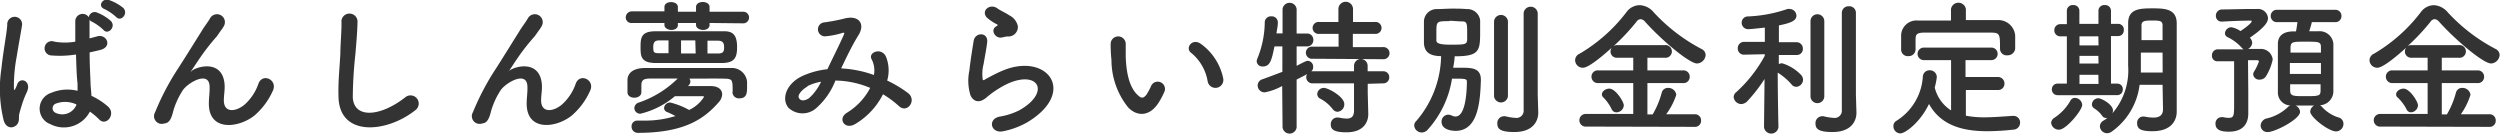
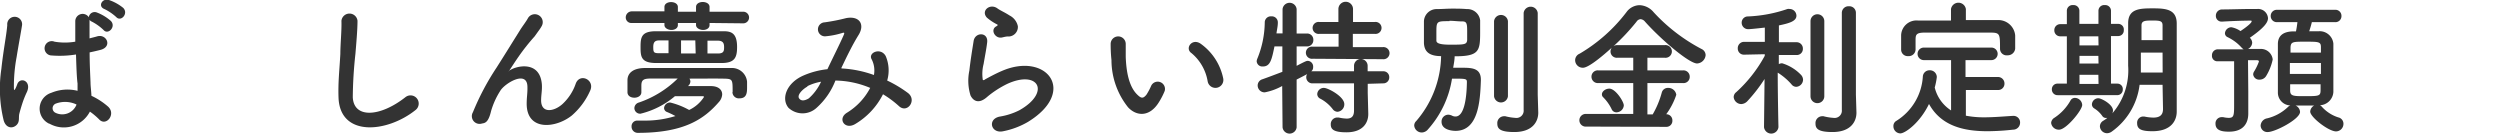
<svg xmlns="http://www.w3.org/2000/svg" width="275.31" height="14.72" viewBox="0 0 275.31 14.72">
  <defs>
    <style>.cls-1{fill:#333;}</style>
  </defs>
  <g id="レイヤー_2" data-name="レイヤー 2">
    <g id="レイヤー_1-2" data-name="レイヤー 1">
      <path class="cls-1" d="M.41,13.28A14.66,14.66,0,0,1,.15,7.59c.21-2,.57-3.77.65-4.83a.82.82,0,1,1,1.63,0c-.11.73-.38,2.14-.6,3.52a17.54,17.54,0,0,0-.3,3.39c0,.29.05.34.21,0,.05-.09.16-.39.19-.47.38-.77,1.61-.22,1,1a10.5,10.5,0,0,0-.5,1.28c-.13.41-.23.76-.29,1-.13.46.08.91-.33,1.3S.68,14.15.41,13.28Zm5,.34a1.83,1.83,0,0,1,.24-3.4A4.61,4.61,0,0,1,8.54,10c0-.26,0-.5,0-.81C8.45,8.55,8.41,7.3,8.37,6a11.21,11.21,0,0,1-2.66.11A.79.79,0,1,1,6,4.59a6.82,6.82,0,0,0,2.29,0c0-.9,0-1.73,0-2.23A.81.81,0,0,1,9.78,1.9a.65.65,0,0,1,.9-.52,5,5,0,0,1,1.53.93c.6.63-.3,1.57-.8,1a5.48,5.48,0,0,0-1.26-.91.75.75,0,0,1-.29-.21v.12c0,.45,0,1.13,0,1.92.27-.08.56-.14.82-.22,1.06-.33,1.75,1.15.36,1.49q-.59.15-1.17.27c0,1.27.07,2.53.1,3.33,0,.4.08.94.1,1.45a7.7,7.7,0,0,1,1.83,1.19c.92.84-.23,2.25-1,1.39a7.65,7.65,0,0,0-1-.84A3.23,3.23,0,0,1,5.45,13.62Zm3-2.12a2.93,2.93,0,0,0-2.24-.1.55.55,0,0,0-.1,1,1.69,1.69,0,0,0,2.35-.86ZM11.51,1c-.79-.3-.24-1.24.49-1a5.11,5.11,0,0,1,1.57.87c.61.62-.25,1.59-.78,1A5.49,5.49,0,0,0,11.51,1Z" />
-       <path class="cls-1" d="M23,11.42c0-.75.11-1.2.08-1.93-.08-1.8-2.55-.28-3,.53a8.53,8.53,0,0,0-1,2.21c-.29,1.24-.65,1.32-1,1.37a.85.85,0,0,1-1-1.24,28,28,0,0,1,2.59-4.91c.94-1.46,1.79-2.84,2.58-4.1.27-.46.71-1,.89-1.35a.87.87,0,0,1,1.51.88,4.52,4.52,0,0,1-.38.56L23.88,4a24.81,24.81,0,0,0-1.71,2.16c-.42.6-.75,1.12-1.11,1.65-.11.16-.06.13.05,0,.59-.51,3.39-1.28,3.62,1.46.05.63-.08,1.19-.08,1.78,0,1.45,1.39,1.27,2.35.41a5.47,5.47,0,0,0,1.47-2.27c.47-1.2,2.17-.37,1.56.84A7.79,7.79,0,0,1,28,12.74C26.23,14.12,23,14.48,23,11.42Z" />
      <path class="cls-1" d="M37.28,10.74c-.06-1.71.11-3.08.2-4.8,0-1.06.16-2.64.12-3.65a.89.89,0,0,1,1.77,0c0,1-.14,2.56-.23,3.65a47,47,0,0,0-.29,4.76c.1,2.37,3,2.2,5.8,0a.9.9,0,1,1,1.12,1.41C42.61,14.64,37.43,15.11,37.28,10.74Z" />
      <path class="cls-1" d="M58,11.42c0-.75.11-1.2.08-1.93-.08-1.8-2.54-.28-3,.53a8.53,8.53,0,0,0-1,2.21c-.29,1.24-.65,1.32-1,1.37a.85.85,0,0,1-1-1.24,28,28,0,0,1,2.6-4.91c.93-1.46,1.78-2.84,2.57-4.1.28-.46.71-1,.89-1.35a.87.87,0,0,1,1.51.88,4.53,4.53,0,0,1-.37.56L58.88,4a23.38,23.38,0,0,0-1.72,2.16c-.42.6-.75,1.12-1.1,1.65-.12.16-.07.13,0,0,.58-.51,3.38-1.28,3.61,1.46.05.63-.08,1.19-.08,1.78,0,1.45,1.39,1.27,2.35.41a5.47,5.47,0,0,0,1.47-2.27c.47-1.2,2.17-.37,1.56.84a7.76,7.76,0,0,1-2,2.69C61.23,14.12,58,14.48,58,11.42Z" />
      <path class="cls-1" d="M78.14,2.53v.23c0,.36-.36.54-.71.54s-.78-.2-.78-.54V2.53h-2v.23c0,.36-.36.54-.71.54s-.77-.2-.77-.54V2.53l-3.58,0a.61.61,0,0,1-.68-.61.67.67,0,0,1,.68-.67l3.58,0V.77c0-.36.36-.54.73-.54s.75.18.75.54v.52h2V.77c0-.37.37-.55.74-.55s.75.18.75.55v.52l3.71,0a.64.64,0,1,1,0,1.28Zm2.54,7.59c0-1.39,0-1.44-1-1.46s-2.42,0-3.76,0a.58.58,0,0,1,.11.31.7.7,0,0,1-.27.51l2.51,0c.87,0,1.26.42,1.26.92a1.36,1.36,0,0,1-.34.81c-1.59,1.83-3.74,3.42-8.94,3.42a.68.68,0,0,1-.7-.7.62.62,0,0,1,.63-.65h0c.28,0,.54,0,.8,0a11.12,11.12,0,0,0,3.4-.5,9.54,9.54,0,0,0-.91-.44.48.48,0,0,1-.34-.44.66.66,0,0,1,.68-.61,8.3,8.3,0,0,1,2.08.82,3.94,3.94,0,0,0,1.63-1.42c0-.08-.06-.1-.13-.1h-.06c-.1,0-2.24,0-3,0a9.23,9.23,0,0,1-3.79,1.93.63.63,0,0,1-.68-.61.66.66,0,0,1,.5-.62,11.25,11.25,0,0,0,4.27-2.64c-1.12,0-2.19,0-3,0s-1,.2-1,.79v.72h0c0,.39-.39.6-.77.6s-.76-.19-.76-.61c0-.21,0-.41,0-.62s0-.44,0-.69c0-.8.63-1.33,1.88-1.35,1.64,0,3.45,0,5.24,0,1.47,0,2.93,0,4.29,0A1.67,1.67,0,0,1,82.27,9c0,.24,0,.47,0,.68,0,.58-.07,1.15-.84,1.15a.7.7,0,0,1-.77-.66ZM76,6.94H72.27c-1.68,0-1.73-.7-1.73-1.77s.1-1.72,1.67-1.73c1.1,0,2.43,0,3.76,0s2.64,0,3.69,0c.83,0,1.51.17,1.51,1.73,0,1.12-.23,1.75-1.64,1.77ZM73.62,4.45h-1c-.44,0-.68.13-.68.73s.06.68.68.68l1,0Zm2.95,0H75V5.89h1.61Zm1.34,1.44,1.17,0c.63,0,.66-.3.66-.69s-.08-.72-.69-.72H77.91Z" />
      <path class="cls-1" d="M92.72,7.54a12.25,12.25,0,0,1,3.52.72A2.68,2.68,0,0,0,96,6.55c-.46-.76,1-1.37,1.54-.37a4,4,0,0,1,.16,2.69A13.35,13.35,0,0,1,100,10.25c1,.79-.08,2.28-1,1.44a11,11,0,0,0-1.76-1.31,8,8,0,0,1-3.08,3.29c-1.14.66-1.95-.6-.9-1.25a7,7,0,0,0,2.57-2.74A10.25,10.25,0,0,0,92,8.87a7.81,7.81,0,0,1-2.07,3,2.27,2.27,0,0,1-3.1,0c-.83-1-.23-2.73,1.64-3.55a9,9,0,0,1,2.65-.7c.57-1.21,1.32-2.69,1.77-3.71.1-.23.15-.36-.1-.29A8.75,8.75,0,0,1,90.87,4a.77.77,0,0,1-.05-1.54A20.94,20.94,0,0,0,93.16,2c1.47-.29,2.12.67,1.39,1.85s-1.33,2.45-1.91,3.66Zm-3.81,2c-.42.21-1.18.89-.91,1.29s.78.18,1.07,0A5.55,5.55,0,0,0,90.42,9,5.43,5.43,0,0,0,88.91,9.49Z" />
      <path class="cls-1" d="M110.44,14.46c-1.31.26-1.73-1.34-.35-1.62a7.37,7.37,0,0,0,2.17-.7c1.78-1,2.27-2.15,1.92-2.8s-1.52-.89-3.24-.11a10.88,10.88,0,0,0-2.17,1.39c-1,.92-1.6.47-1.89-.1a5.45,5.45,0,0,1-.13-2.75c.13-1.18.34-2.43.47-3.26.16-1,1.63-1,1.49.16-.08.69-.26,1.59-.39,2.37a4.35,4.35,0,0,0-.1,1.69c0,.13.13.13.28,0,.32-.17,1.08-.6,1.84-.92,4.9-2.12,8.35,2.25,2.87,5.61A8.77,8.77,0,0,1,110.44,14.46Zm-.06-10.34c-.78.2-1.36-.84-.68-1.21.08-.05.24-.13.13-.21a5.46,5.46,0,0,1-1.15-.76c-.7-.77.37-1.62,1.18-1,.29.21.84.45,1.31.76a1.73,1.73,0,0,1,.92,1.18,1.05,1.05,0,0,1-1,1.14C110.86,4,110.64,4.06,110.38,4.12Z" />
      <path class="cls-1" d="M124.23,11.82a8.33,8.33,0,0,1-1.83-5.19,16.7,16.7,0,0,1-.09-1.79.83.83,0,1,1,1.66,0c0,.63,0,.66,0,1.41.06,1.7.37,3.31,1.28,4.18.42.41.63.45,1,0a6.64,6.64,0,0,0,.53-1,.8.8,0,0,1,1.48.59,7.86,7.86,0,0,1-.64,1.24C126.58,12.94,125.13,12.79,124.23,11.82ZM133,9a5.14,5.14,0,0,0-1.79-3.15c-.78-.53.09-1.73,1.06-1a6.21,6.21,0,0,1,2.43,3.76A.87.87,0,1,1,133,9Z" />
      <path class="cls-1" d="M141.2,9.47a6.42,6.42,0,0,1-1.92.7.76.76,0,0,1-.78-.76.71.71,0,0,1,.52-.68c.79-.28,1.52-.56,2.2-.82V5.11l-.87,0c-.3,1.45-.46,2.21-1.27,2.21a.62.62,0,0,1-.69-.57.88.88,0,0,1,.08-.31,10.8,10.8,0,0,0,.81-4,.67.67,0,0,1,.73-.64.66.66,0,0,1,.71.64v.08c0,.36-.1.75-.15,1.16h.67V1a.78.78,0,0,1,1.55,0V3.69h1.13a.68.68,0,0,1,.71.71.68.68,0,0,1-.69.71h-1.15l0,2.14c1-.52,1.1-.55,1.23-.55a.63.63,0,0,1,.59.66c0,.47-.18.57-1.82,1.4l0,5.26a.78.78,0,0,1-1.55,0Zm3.36-3a.67.67,0,1,1,0-1.33h2.85V3.73h-2.12a.66.66,0,1,1,0-1.31h2.1V1A.79.79,0,0,1,149,1V2.42h2.4a.66.66,0,1,1,0,1.31h-2.42V5.19h3.29a.67.67,0,1,1,0,1.33Zm6.06,2.76,0,1,.06,2.27v.07c0,.89-.53,2-2.4,2-1.44,0-1.73-.35-1.73-.87a.72.72,0,0,1,.71-.76h.16a4.38,4.38,0,0,0,.88.12c.49,0,.81-.2.81-.88l0-3h-4.55a.67.67,0,0,1-.71-.67.65.65,0,0,1,.71-.66h4.55v-.6a.75.75,0,0,1,1.5,0l0,.6h1.7a.64.64,0,0,1,.68.66.65.65,0,0,1-.68.67ZM146.75,12a4.22,4.22,0,0,0-1.35-1.13.57.57,0,0,1-.34-.51.72.72,0,0,1,.75-.68c.42,0,2.23.94,2.23,1.79a.82.82,0,0,1-.74.84A.69.69,0,0,1,146.75,12Z" />
      <path class="cls-1" d="M157.18,14.33a.91.91,0,0,1-.6.26.83.83,0,0,1-.84-.76.67.67,0,0,1,.22-.5,11.23,11.23,0,0,0,2.74-7.15c-1.43,0-1.85-.6-1.89-1.44,0-.37,0-.81,0-1.23s0-.86,0-1.19A1.4,1.4,0,0,1,158.23,1c.55,0,1.12-.05,1.67-.05s1.1,0,1.62.05A1.42,1.42,0,0,1,163,2.23c0,.34,0,.79,0,1.25,0,2.13-.07,2.72-2.81,2.72,0,.4-.09.84-.16,1.26H161c1.14,0,2.08.06,2.08,1.32v.09c-.08,2.31-.29,5.54-2.79,5.54-.36,0-1.54-.1-1.54-1a.75.75,0,0,1,.73-.78,1,1,0,0,1,.45.12.81.81,0,0,0,.36.08c.86,0,1.22-1.66,1.25-3.79,0-.38-.12-.38-1.64-.38A10.86,10.86,0,0,1,157.18,14.33Zm2.44-12c-1.44,0-1.44,0-1.44,1.31,0,.31,0,.6,0,.83s.21.45,1.49.45c1.57,0,1.86,0,1.9-.51,0-.23,0-.51,0-.8,0-.92,0-1.25-.52-1.25S160.13,2.29,159.62,2.29Zm4.91,0a.77.77,0,0,1,1.53,0v8.27a.77.77,0,0,1-1.53,0Zm4.87,10.08v0c0,1-.65,2.13-2.63,2.13-1.57,0-1.88-.36-1.88-.93a.75.75,0,0,1,.7-.81.58.58,0,0,1,.18,0,5.88,5.88,0,0,0,1.1.18.8.8,0,0,0,.92-.88c0-.6,0-5.1,0-8.12V1.43a.78.78,0,0,1,1.55,0v9Z" />
-       <path class="cls-1" d="M174.71,13.94a.7.7,0,1,1,0-1.39l5.15,0V9.15H176a.7.7,0,0,1-.74-.7.69.69,0,0,1,.74-.7h3.86V6.36h-1.75a.69.69,0,0,1-.6-1.12c-2.37,2.14-3,2.22-3.19,2.22a.84.84,0,0,1-.86-.83.79.79,0,0,1,.5-.72,17.82,17.82,0,0,0,5.15-4.57,1.82,1.82,0,0,1,1.45-.77,2.12,2.12,0,0,1,1.54.77,19.38,19.38,0,0,0,5.29,4.06.75.75,0,0,1,.44.67,1,1,0,0,1-.94.92c-.87,0-3.95-2.61-5.73-4.6a.72.72,0,0,0-.49-.28.58.58,0,0,0-.45.28,23.42,23.42,0,0,1-2.55,2.71.7.7,0,0,1,.44-.13h5.22a.7.7,0,1,1,0,1.39h-1.91V7.75h3.93a.69.69,0,0,1,.73.7.68.68,0,0,1-.73.7h-3.93V12.6H182a9.85,9.85,0,0,0,1-2.4.69.69,0,0,1,.7-.52.88.88,0,0,1,.9.76,7.66,7.66,0,0,1-1.11,2.14l3.16,0a.67.67,0,0,1,.68.7.66.66,0,0,1-.68.69Zm3.3-1.57a.56.56,0,0,1-.53-.35,4.8,4.8,0,0,0-.94-1.32.41.41,0,0,1-.13-.31c0-.34.42-.63.81-.63.69,0,1.6,1.43,1.6,1.85A.82.82,0,0,1,178,12.37Z" />
+       <path class="cls-1" d="M174.71,13.94a.7.7,0,1,1,0-1.39l5.15,0V9.15H176a.7.7,0,0,1-.74-.7.69.69,0,0,1,.74-.7h3.86V6.36h-1.75a.69.69,0,0,1-.6-1.12c-2.37,2.14-3,2.22-3.19,2.22a.84.84,0,0,1-.86-.83.79.79,0,0,1,.5-.72,17.82,17.82,0,0,0,5.15-4.57,1.82,1.82,0,0,1,1.45-.77,2.12,2.12,0,0,1,1.54.77,19.38,19.38,0,0,0,5.29,4.06.75.75,0,0,1,.44.67,1,1,0,0,1-.94.92c-.87,0-3.95-2.61-5.73-4.6a.72.72,0,0,0-.49-.28.58.58,0,0,0-.45.28,23.42,23.42,0,0,1-2.55,2.71.7.7,0,0,1,.44-.13h5.22a.7.7,0,1,1,0,1.39h-1.91V7.75h3.93a.69.69,0,0,1,.73.7.68.68,0,0,1-.73.7h-3.93V12.6H182a9.85,9.85,0,0,0,1-2.4.69.69,0,0,1,.7-.52.88.88,0,0,1,.9.76,7.66,7.66,0,0,1-1.11,2.14a.67.67,0,0,1,.68.7.66.66,0,0,1-.68.69Zm3.3-1.57a.56.56,0,0,1-.53-.35,4.8,4.8,0,0,0-.94-1.32.41.41,0,0,1-.13-.31c0-.34.42-.63.81-.63.69,0,1.6,1.43,1.6,1.85A.82.82,0,0,1,178,12.37Z" />
      <path class="cls-1" d="M195.85,14a.8.8,0,0,1-1.59,0v0l.06-5.3a17.07,17.07,0,0,1-1.92,2.47,1,1,0,0,1-.63.29.85.85,0,0,1-.85-.76.69.69,0,0,1,.28-.55,15.11,15.11,0,0,0,3.14-4l0-.18-2.26.05h0a.67.67,0,0,1-.71-.7.69.69,0,0,1,.73-.71h2.25l0-1.57c-.07,0-1.45.17-1.77.17a.71.71,0,0,1-.78-.71.68.68,0,0,1,.7-.69,15.18,15.18,0,0,0,4.34-.82.78.78,0,0,1,.26,0,.75.75,0,0,1,.73.74c0,.62-.84.84-1.93,1.07,0,.37,0,1,0,1.85h1.91a.69.69,0,0,1,.73.71.67.67,0,0,1-.71.7h0l-1.94,0v1a.78.78,0,0,1,.37-.09,4.8,4.8,0,0,1,2.06,1.26.82.82,0,0,1,.24.55.8.8,0,0,1-.74.78.66.66,0,0,1-.54-.28A6.75,6.75,0,0,0,195.77,8c0,2.45.08,6,.08,6Zm3.53-11.67a.76.76,0,0,1,1.52,0v8.27a.76.76,0,0,1-1.52,0Zm5.06,10.08v0c0,1-.65,2.13-2.63,2.13-1.57,0-1.88-.36-1.88-.93a.75.75,0,0,1,.7-.81.58.58,0,0,1,.18,0,5.88,5.88,0,0,0,1.1.18.8.8,0,0,0,.92-.88c0-.6,0-5.1,0-8.12V1.43a.73.73,0,0,1,.78-.74.72.72,0,0,1,.77.74v9Z" />
      <path class="cls-1" d="M216.49,9.91v2.83a10.4,10.4,0,0,0,2,.18c1.07,0,2.17-.1,3.19-.16h.05a.72.72,0,0,1,.73.75.77.77,0,0,1-.78.77,26.67,26.67,0,0,1-2.82.17c-2.64,0-5.1-.59-6.43-3-1,2.08-2.63,3.24-3.16,3.24a.78.78,0,0,1-.76-.79.65.65,0,0,1,.34-.6,6.19,6.19,0,0,0,2.9-4.85.73.73,0,0,1,.74-.71.76.76,0,0,1,.8.75,7.66,7.66,0,0,1-.23,1.15,4.17,4.17,0,0,0,1.8,2.52V6.62h-3a.69.69,0,1,1,0-1.38h7.44a.69.69,0,1,1,0,1.38h-2.85V8.48H220a.71.71,0,0,1,.74.73.69.69,0,0,1-.74.7Zm0-7.7,3.63,0a1.86,1.86,0,0,1,1.8,1.69c0,.24,0,.57,0,.87s0,.43,0,.59a.82.82,0,0,1-.86.73.72.72,0,0,1-.81-.7v0c0-1.62,0-1.79-1-1.8-1.25,0-2.68,0-4.07,0-1.14,0-2.25,0-3.23,0s-1,.27-1,.87v1a.75.75,0,0,1-.81.72.72.72,0,0,1-.78-.74c0-.21,0-.47,0-.75s0-.56,0-.82a1.69,1.69,0,0,1,1.85-1.61c1.19,0,2.41,0,3.64,0V1a.83.83,0,0,1,1.64,0Z" />
      <path class="cls-1" d="M225.88,13.54a.71.71,0,0,1,.36-.57,5.47,5.47,0,0,0,1.77-1.9.55.55,0,0,1,.5-.29.82.82,0,0,1,.79.78c0,.57-1.76,2.72-2.54,2.72A.85.85,0,0,1,225.88,13.54Zm.73-3.06a.62.62,0,0,1-.65-.64.61.61,0,0,1,.65-.63h1V4h-.71a.65.65,0,0,1-.67-.68.65.65,0,0,1,.67-.66h.71V1.17a.63.63,0,0,1,.7-.61.63.63,0,0,1,.68.61V2.63h2.1V1.17a.63.63,0,0,1,.7-.61.63.63,0,0,1,.68.61V2.63h.81a.61.61,0,0,1,.6.68.61.61,0,0,1-.6.66h-.81V9.21h.7a.59.59,0,0,1,.6.63.61.61,0,0,1-.62.64ZM231.08,4H229v1h2.1Zm0,2.15H229V7h2.1Zm0,2.09H229v1h2.1Zm7.07,1.1h-2.53a7.42,7.42,0,0,1-3.09,5.17.91.91,0,0,1-.49.16.79.79,0,0,1-.79-.77.72.72,0,0,1,.35-.59,3.76,3.76,0,0,0,.46-.32h-.13a.48.48,0,0,1-.42-.22,3,3,0,0,0-.88-.83.53.53,0,0,1-.26-.45.71.71,0,0,1,.71-.67c.34,0,1.61.68,1.61,1.35a.82.82,0,0,1-.07.31,7.25,7.25,0,0,0,1.74-5.25c0-.57,0-1.07,0-1.43,0-1.15,0-2.09,0-3.24,0-1.64,1.35-1.64,2.79-1.64s2.54.15,2.56,1.64V4.27c0,5,0,5.52,0,5.74l0,2.28v0c0,1-.62,2.16-2.67,2.16-1.24,0-1.69-.23-1.69-.88a.68.68,0,0,1,.63-.74h.15a5,5,0,0,0,1,.12c.62,0,1.07-.21,1.07-.94Zm0-3.55h-2.39v.1c0,.32,0,.7,0,1.1s0,.63,0,1h2.4Zm0-1.37c0-.59,0-1.14,0-1.62s-.26-.54-1.07-.54-1.25,0-1.25.54,0,1,0,1.62Z" />
      <path class="cls-1" d="M247.59,10.12c0,.26,0,1.73,0,2.3v.08c0,1.05-.52,2-2.12,2-.67,0-1.49-.08-1.49-.87a.68.68,0,0,1,.66-.73h.18a3,3,0,0,0,.61.08c.6,0,.6-.29.6-1.58,0-1.46,0-3.78,0-4.65l-1.83,0h0a.59.59,0,0,1-.61-.64.65.65,0,0,1,.65-.68c.74,0,1.81,0,2.83,0a1.56,1.56,0,0,1-.21-.18,4.93,4.93,0,0,0-1.57-1.17.47.47,0,0,1-.27-.42.72.72,0,0,1,.71-.66,2.6,2.6,0,0,1,1,.42c.21-.13,1.23-.83,1.23-1.07a.07.07,0,0,0-.08-.08c-.85,0-2.21.05-3.15.11h-.06a.62.62,0,0,1-.65-.64.68.68,0,0,1,.7-.7c.9,0,2.12-.05,3.17-.05h.68a1.09,1.09,0,0,1,1.19,1c0,.39-.23.94-2,2.17a.78.78,0,0,1,.26.55.81.81,0,0,1-.46.68c.5,0,1,0,1.36,0a1.3,1.3,0,0,1,1.36,1.16,5.75,5.75,0,0,1-.73,1.83.83.83,0,0,1-.71.39.66.66,0,0,1-.71-.56.6.6,0,0,1,.11-.35,5.71,5.71,0,0,0,.52-1.08c0-.1-.06-.15-.27-.15l-.93,0Zm7-7.68c-.08.34-.2.73-.29,1,.37,0,.74,0,1.07,0a1.51,1.51,0,0,1,1.59,1.37c0,.77,0,1.74,0,2.69s0,1.9,0,2.63a1.55,1.55,0,0,1-1.48,1.46.62.62,0,0,1,.19.14,4.1,4.1,0,0,0,1.84,1.2.71.71,0,0,1,.56.7.83.83,0,0,1-.82.84c-.81,0-2.84-1.57-2.84-2.18a.81.81,0,0,1,.44-.67h-.6c-.5,0-1,0-1.46,0a.81.81,0,0,1,.5.7c0,.8-2.74,2.22-3.55,2.22a.73.73,0,0,1-.79-.71.86.86,0,0,1,.73-.8,5,5,0,0,0,2.27-1.24.75.75,0,0,1,.27-.18,1.41,1.41,0,0,1-1.37-1.44c0-.72,0-1.64,0-2.6s0-1.94,0-2.72.43-1.33,1.55-1.39l.44,0A10.09,10.09,0,0,0,253,2.44h-2.23a.67.67,0,0,1-.71-.68.67.67,0,0,1,.71-.68h6.37a.66.66,0,0,1,.71.68.66.66,0,0,1-.71.68Zm1,4.5h-3.42v1.2h3.42Zm0-1.15c0-.21,0-.4,0-.58,0-.62-.22-.62-1.75-.62-1.33,0-1.57,0-1.6.64,0,.17,0,.37,0,.56Zm-3.39,3.49c0,.24,0,.48,0,.69,0,.6.35.62,1.49.62,1.68,0,1.85,0,1.86-.63,0-.21,0-.44,0-.68Z" />
-       <path class="cls-1" d="M262.19,13.94a.7.7,0,1,1,0-1.39l5.15,0V9.15h-3.86a.7.7,0,0,1-.74-.7.69.69,0,0,1,.74-.7h3.86V6.36h-1.75a.69.69,0,0,1-.6-1.12c-2.37,2.14-3,2.22-3.19,2.22a.85.85,0,0,1-.86-.83.8.8,0,0,1,.5-.72,17.82,17.82,0,0,0,5.15-4.57A1.82,1.82,0,0,1,268,.57a2.11,2.11,0,0,1,1.54.77,19.28,19.28,0,0,0,5.3,4.06.75.75,0,0,1,.43.67,1,1,0,0,1-.94.92c-.87,0-3.95-2.61-5.73-4.6a.72.72,0,0,0-.49-.28.58.58,0,0,0-.45.28,23.42,23.42,0,0,1-2.55,2.71.7.7,0,0,1,.44-.13h5.22a.7.7,0,1,1,0,1.39H268.9V7.75h3.93a.69.69,0,0,1,.73.7.68.68,0,0,1-.73.7H268.9V12.6h.56a9.48,9.48,0,0,0,1-2.4.69.69,0,0,1,.7-.52.88.88,0,0,1,.9.76A7.66,7.66,0,0,1,271,12.58l3.16,0a.67.67,0,0,1,.68.7.66.66,0,0,1-.68.69Zm3.3-1.57A.56.56,0,0,1,265,12,4.8,4.8,0,0,0,264,10.7a.41.41,0,0,1-.13-.31c0-.34.42-.63.81-.63.7,0,1.6,1.43,1.6,1.85A.82.82,0,0,1,265.49,12.37Z" />
    </g>
  </g>
</svg>